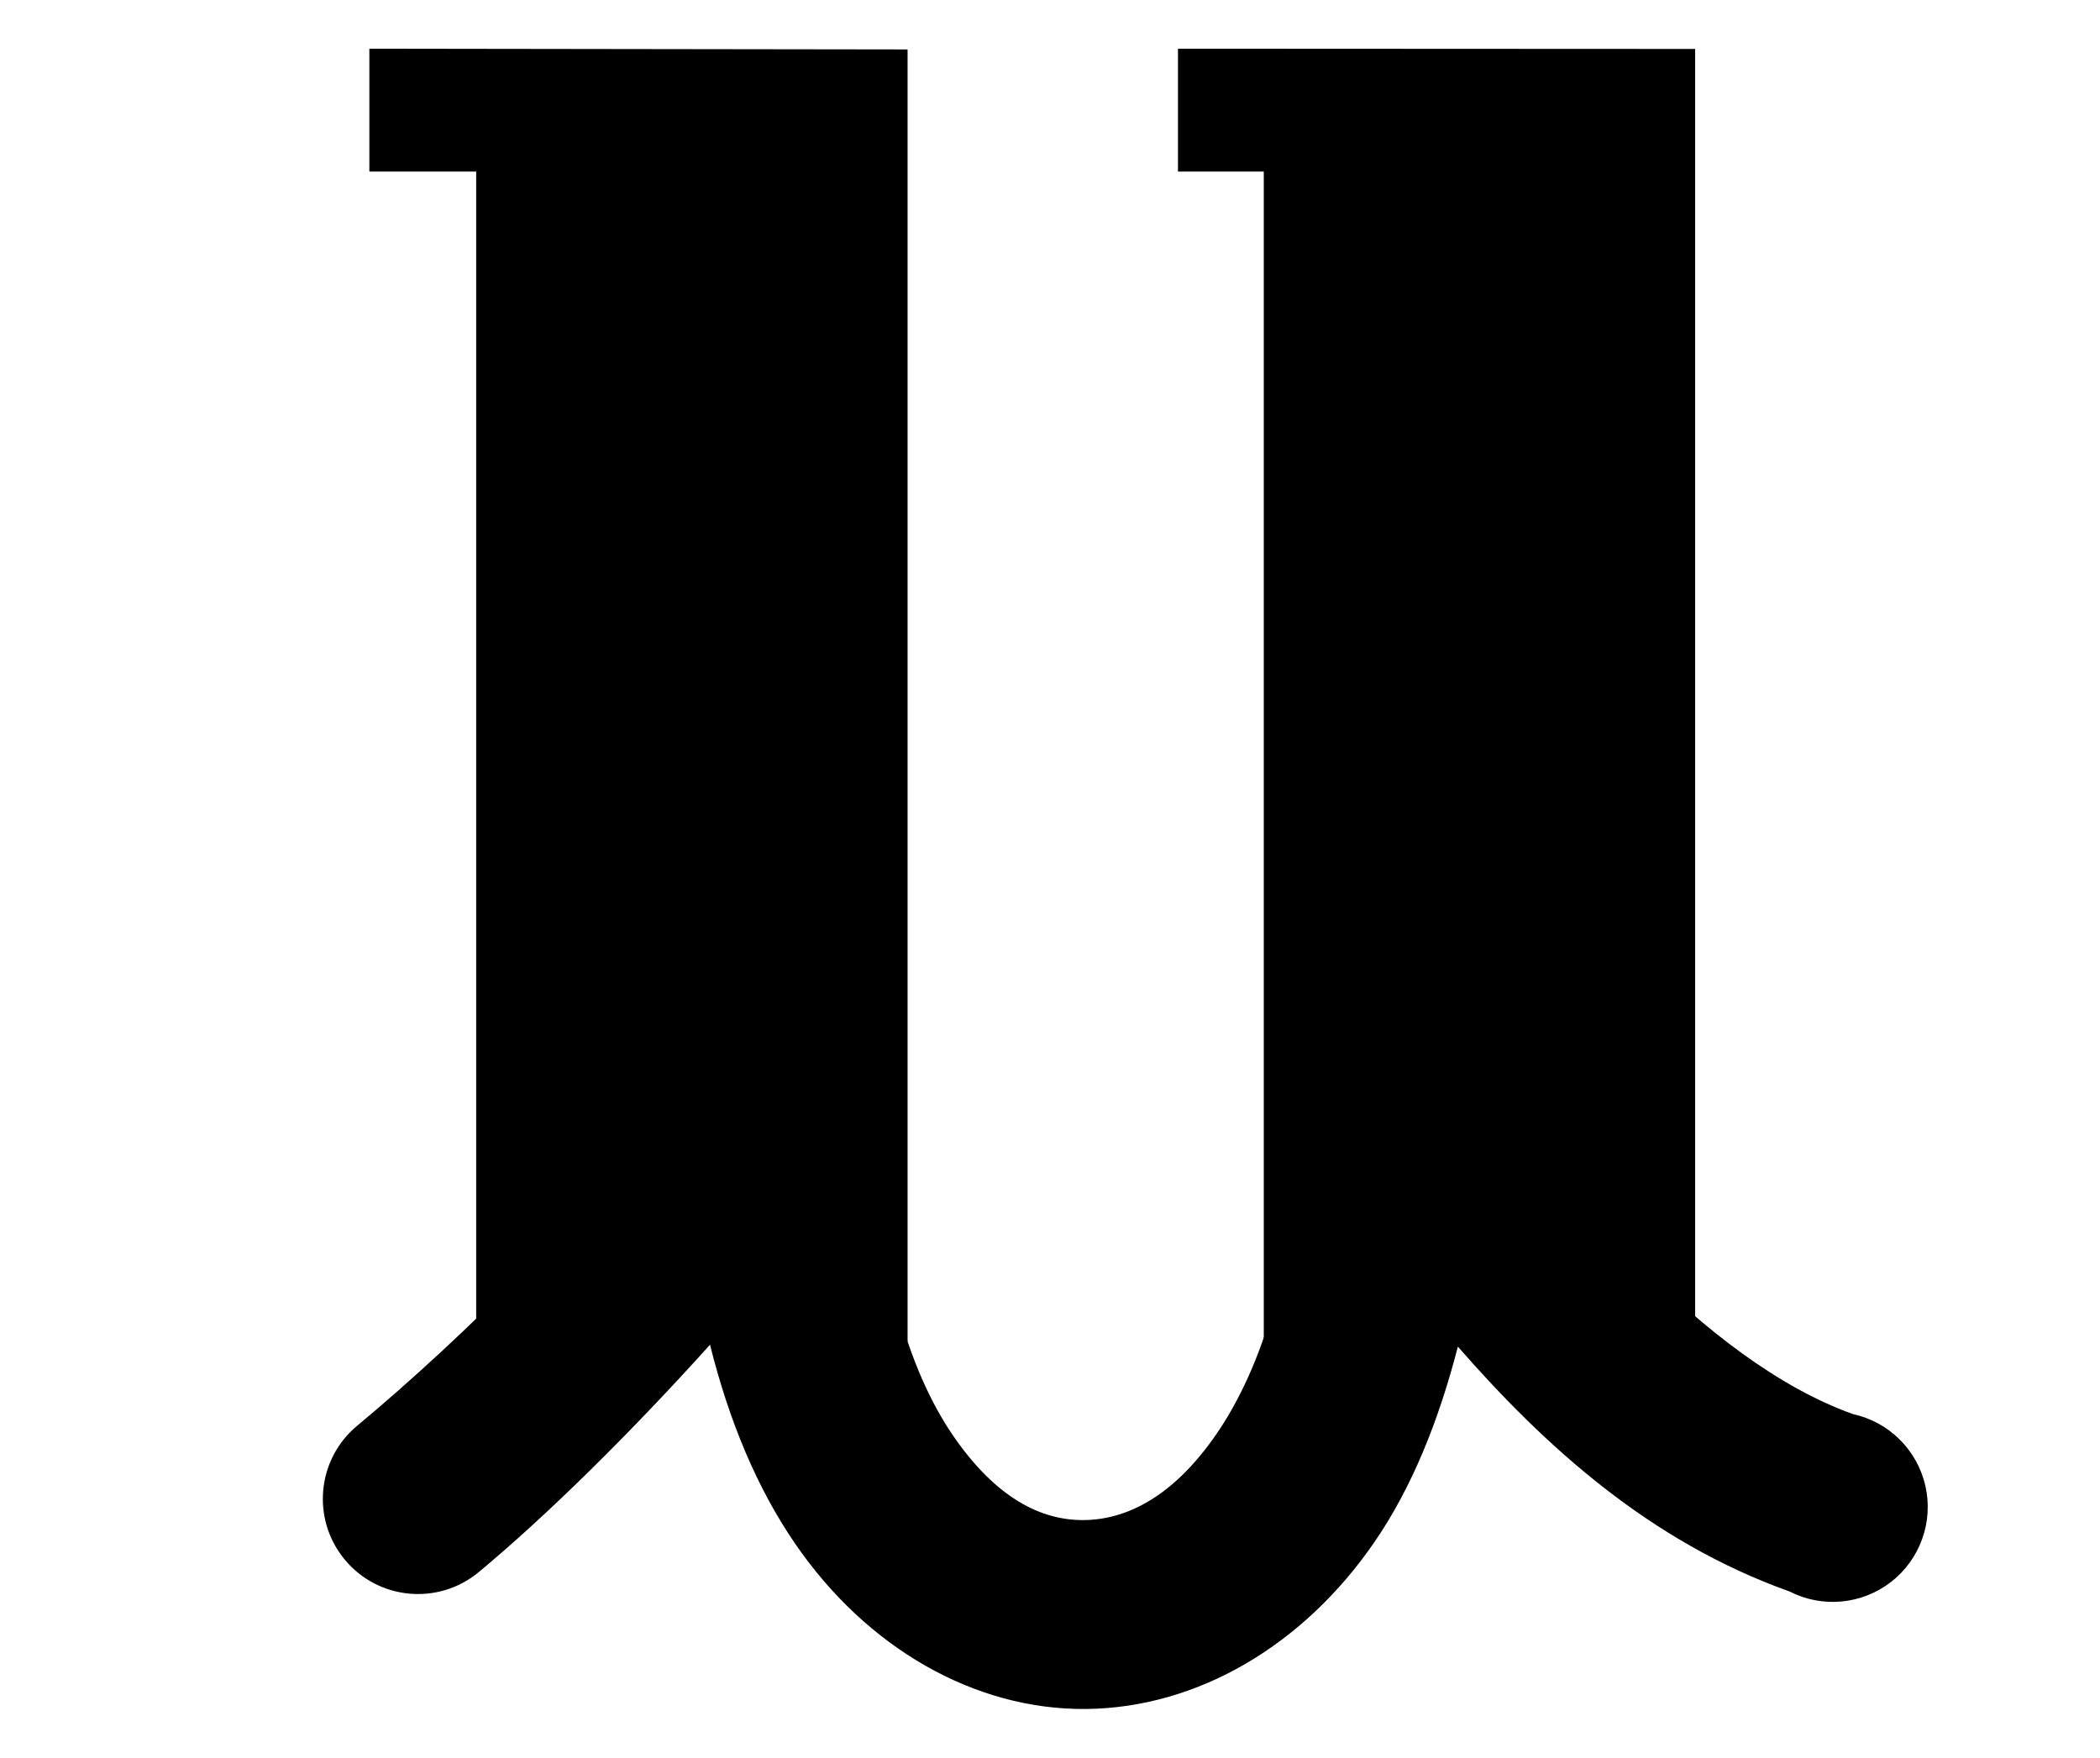
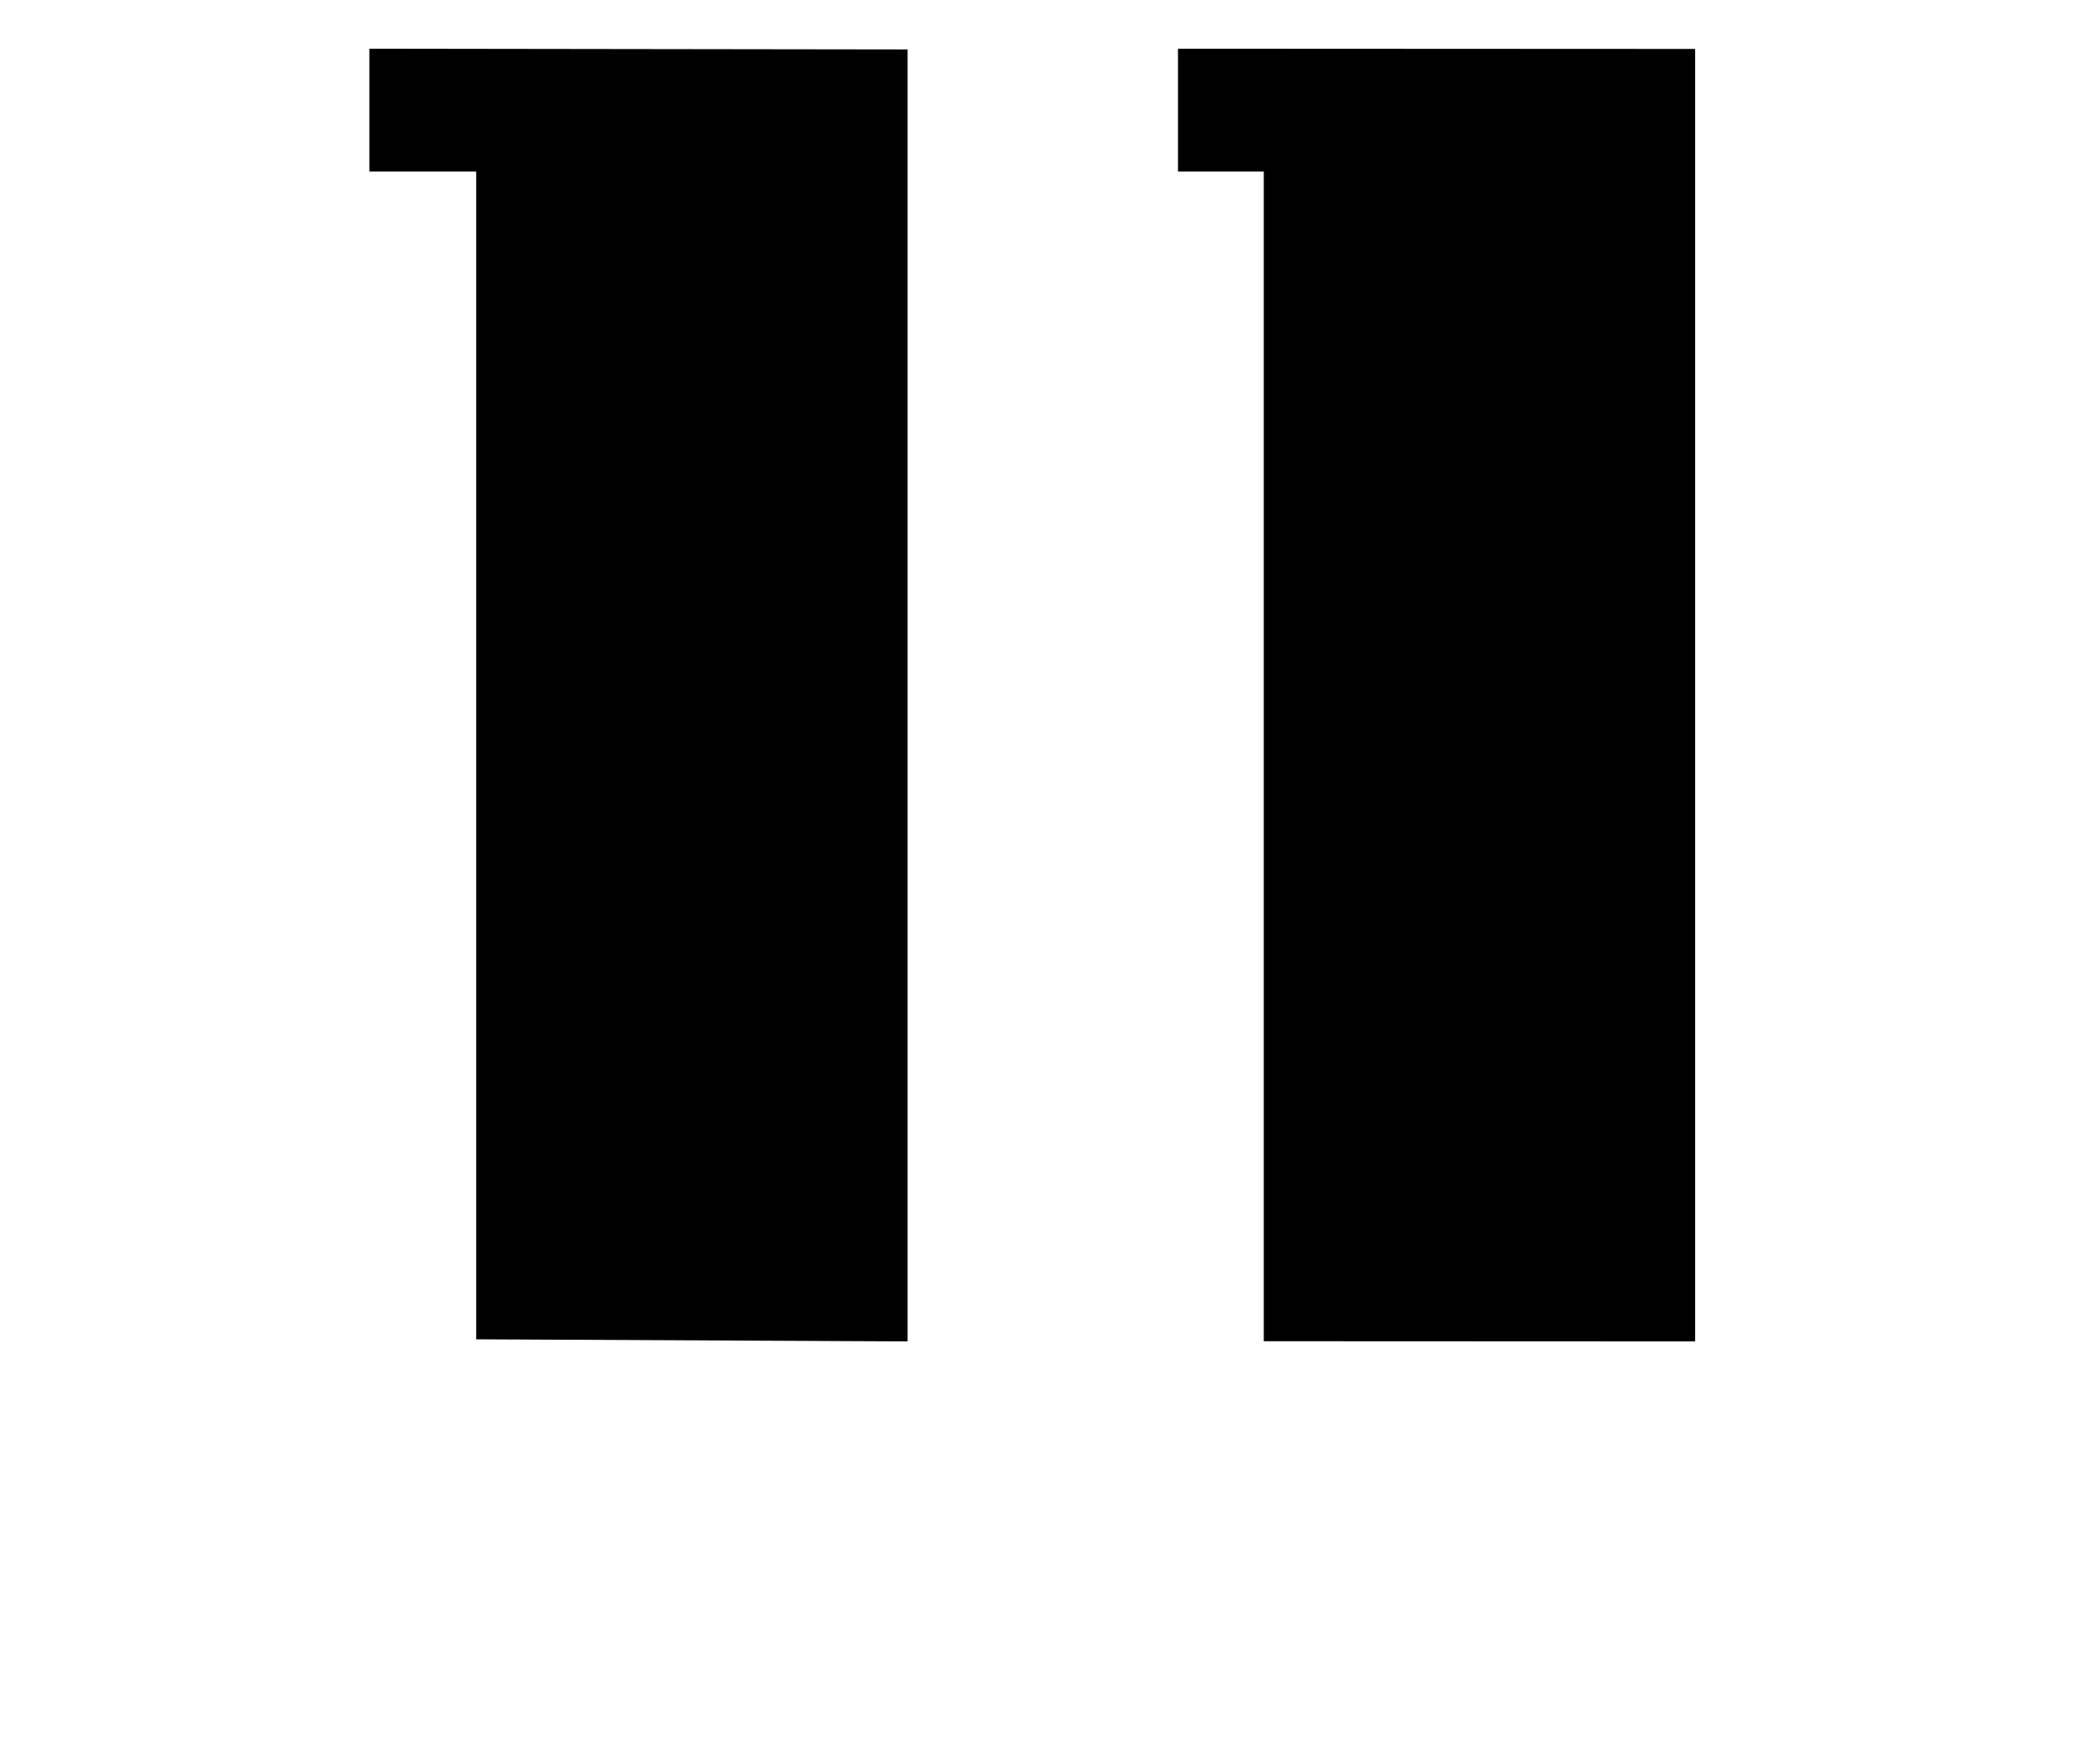
<svg xmlns="http://www.w3.org/2000/svg" version="1.0" width="43" height="36" viewBox="0 0 380 315" id="svg2">
  <defs id="defs4" />
  <g transform="matrix(11.161,0,0,11.161,-7221.43,-1769.009)" id="g5786">
    <path d="M 667.513,161.14 L 667.513,180.105 L 674.507,180.108 L 674.507,159.152 L 666.122,159.148 L 666.122,161.14 L 667.513,161.14 z M 661.738,180.108 L 661.738,159.16 L 653.012,159.148 L 653.012,161.14 L 654.744,161.14 L 654.744,180.074 L 661.738,180.108 z " style="fill:#000000;fill-opacity:1;fill-rule:evenodd;stroke:none;stroke-width:1px;stroke-linecap:butt;stroke-linejoin:miter;stroke-opacity:1" id="path5788" />
-     <path d="M 661.191,170.849 L 658.316,175.537 C 657.044,177.622 654.472,180.098 652.816,181.474 C 652.16,182.018 652.069,182.99 652.613,183.646 C 653.156,184.302 654.129,184.393 654.785,183.849 C 655.881,182.938 657.221,181.62 658.535,180.162 C 658.846,181.41 659.302,182.492 659.91,183.38 C 661.07,185.077 662.822,186.084 664.628,186.068 C 666.435,186.051 668.16,185.039 669.316,183.349 C 669.912,182.478 670.348,181.402 670.66,180.193 C 672.075,181.812 673.772,183.354 676.035,184.162 C 676.567,184.435 677.209,184.375 677.682,184.009 C 678.154,183.642 678.372,183.035 678.24,182.452 C 678.108,181.868 677.65,181.414 677.066,181.287 C 674.639,180.42 672.233,177.515 670.878,175.505 L 668.066,171.349 L 668.066,176.38 C 668.066,178.836 667.463,180.561 666.753,181.599 C 666.043,182.637 665.278,182.999 664.597,183.005 C 663.916,183.012 663.178,182.662 662.472,181.63 C 661.767,180.598 661.191,178.85 661.191,176.318 L 661.191,170.849 z " style="fill:#000000;fill-opacity:1;fill-rule:evenodd;stroke:none;stroke-width:3.08;stroke-linecap:round;stroke-linejoin:miter;stroke-miterlimit:4;stroke-dasharray:none;stroke-opacity:1" id="path5790" />
  </g>
</svg>